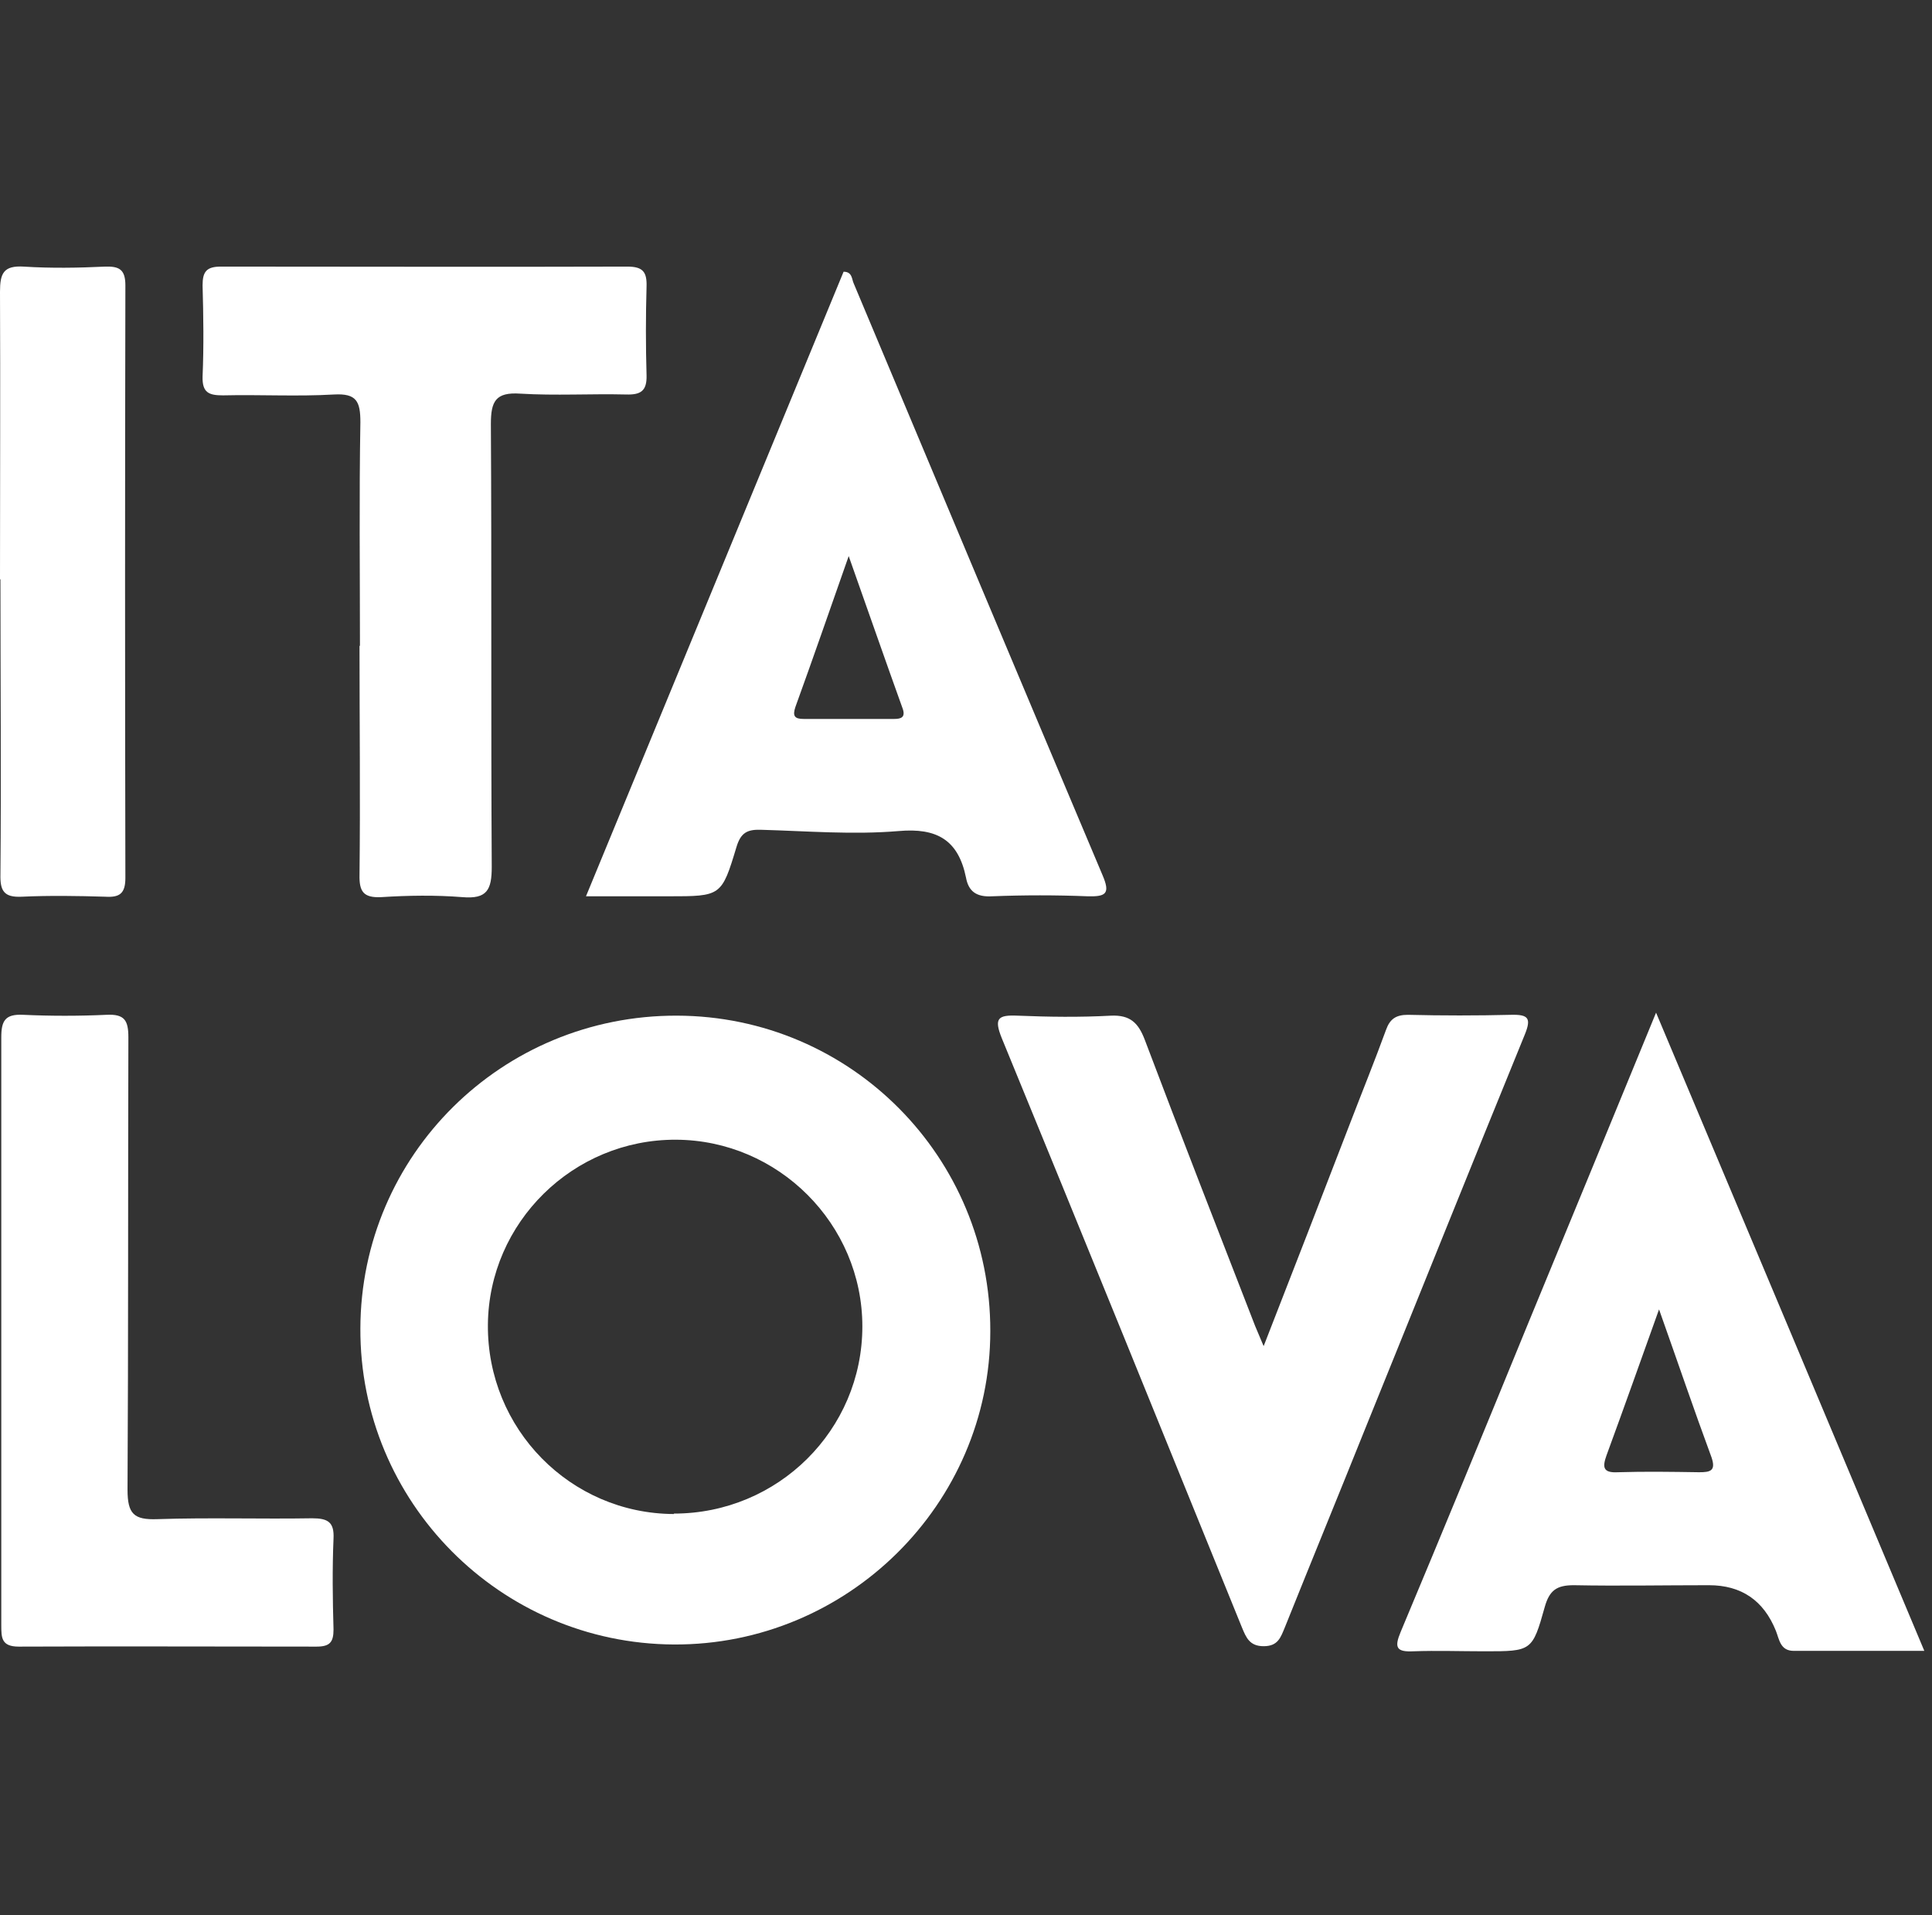
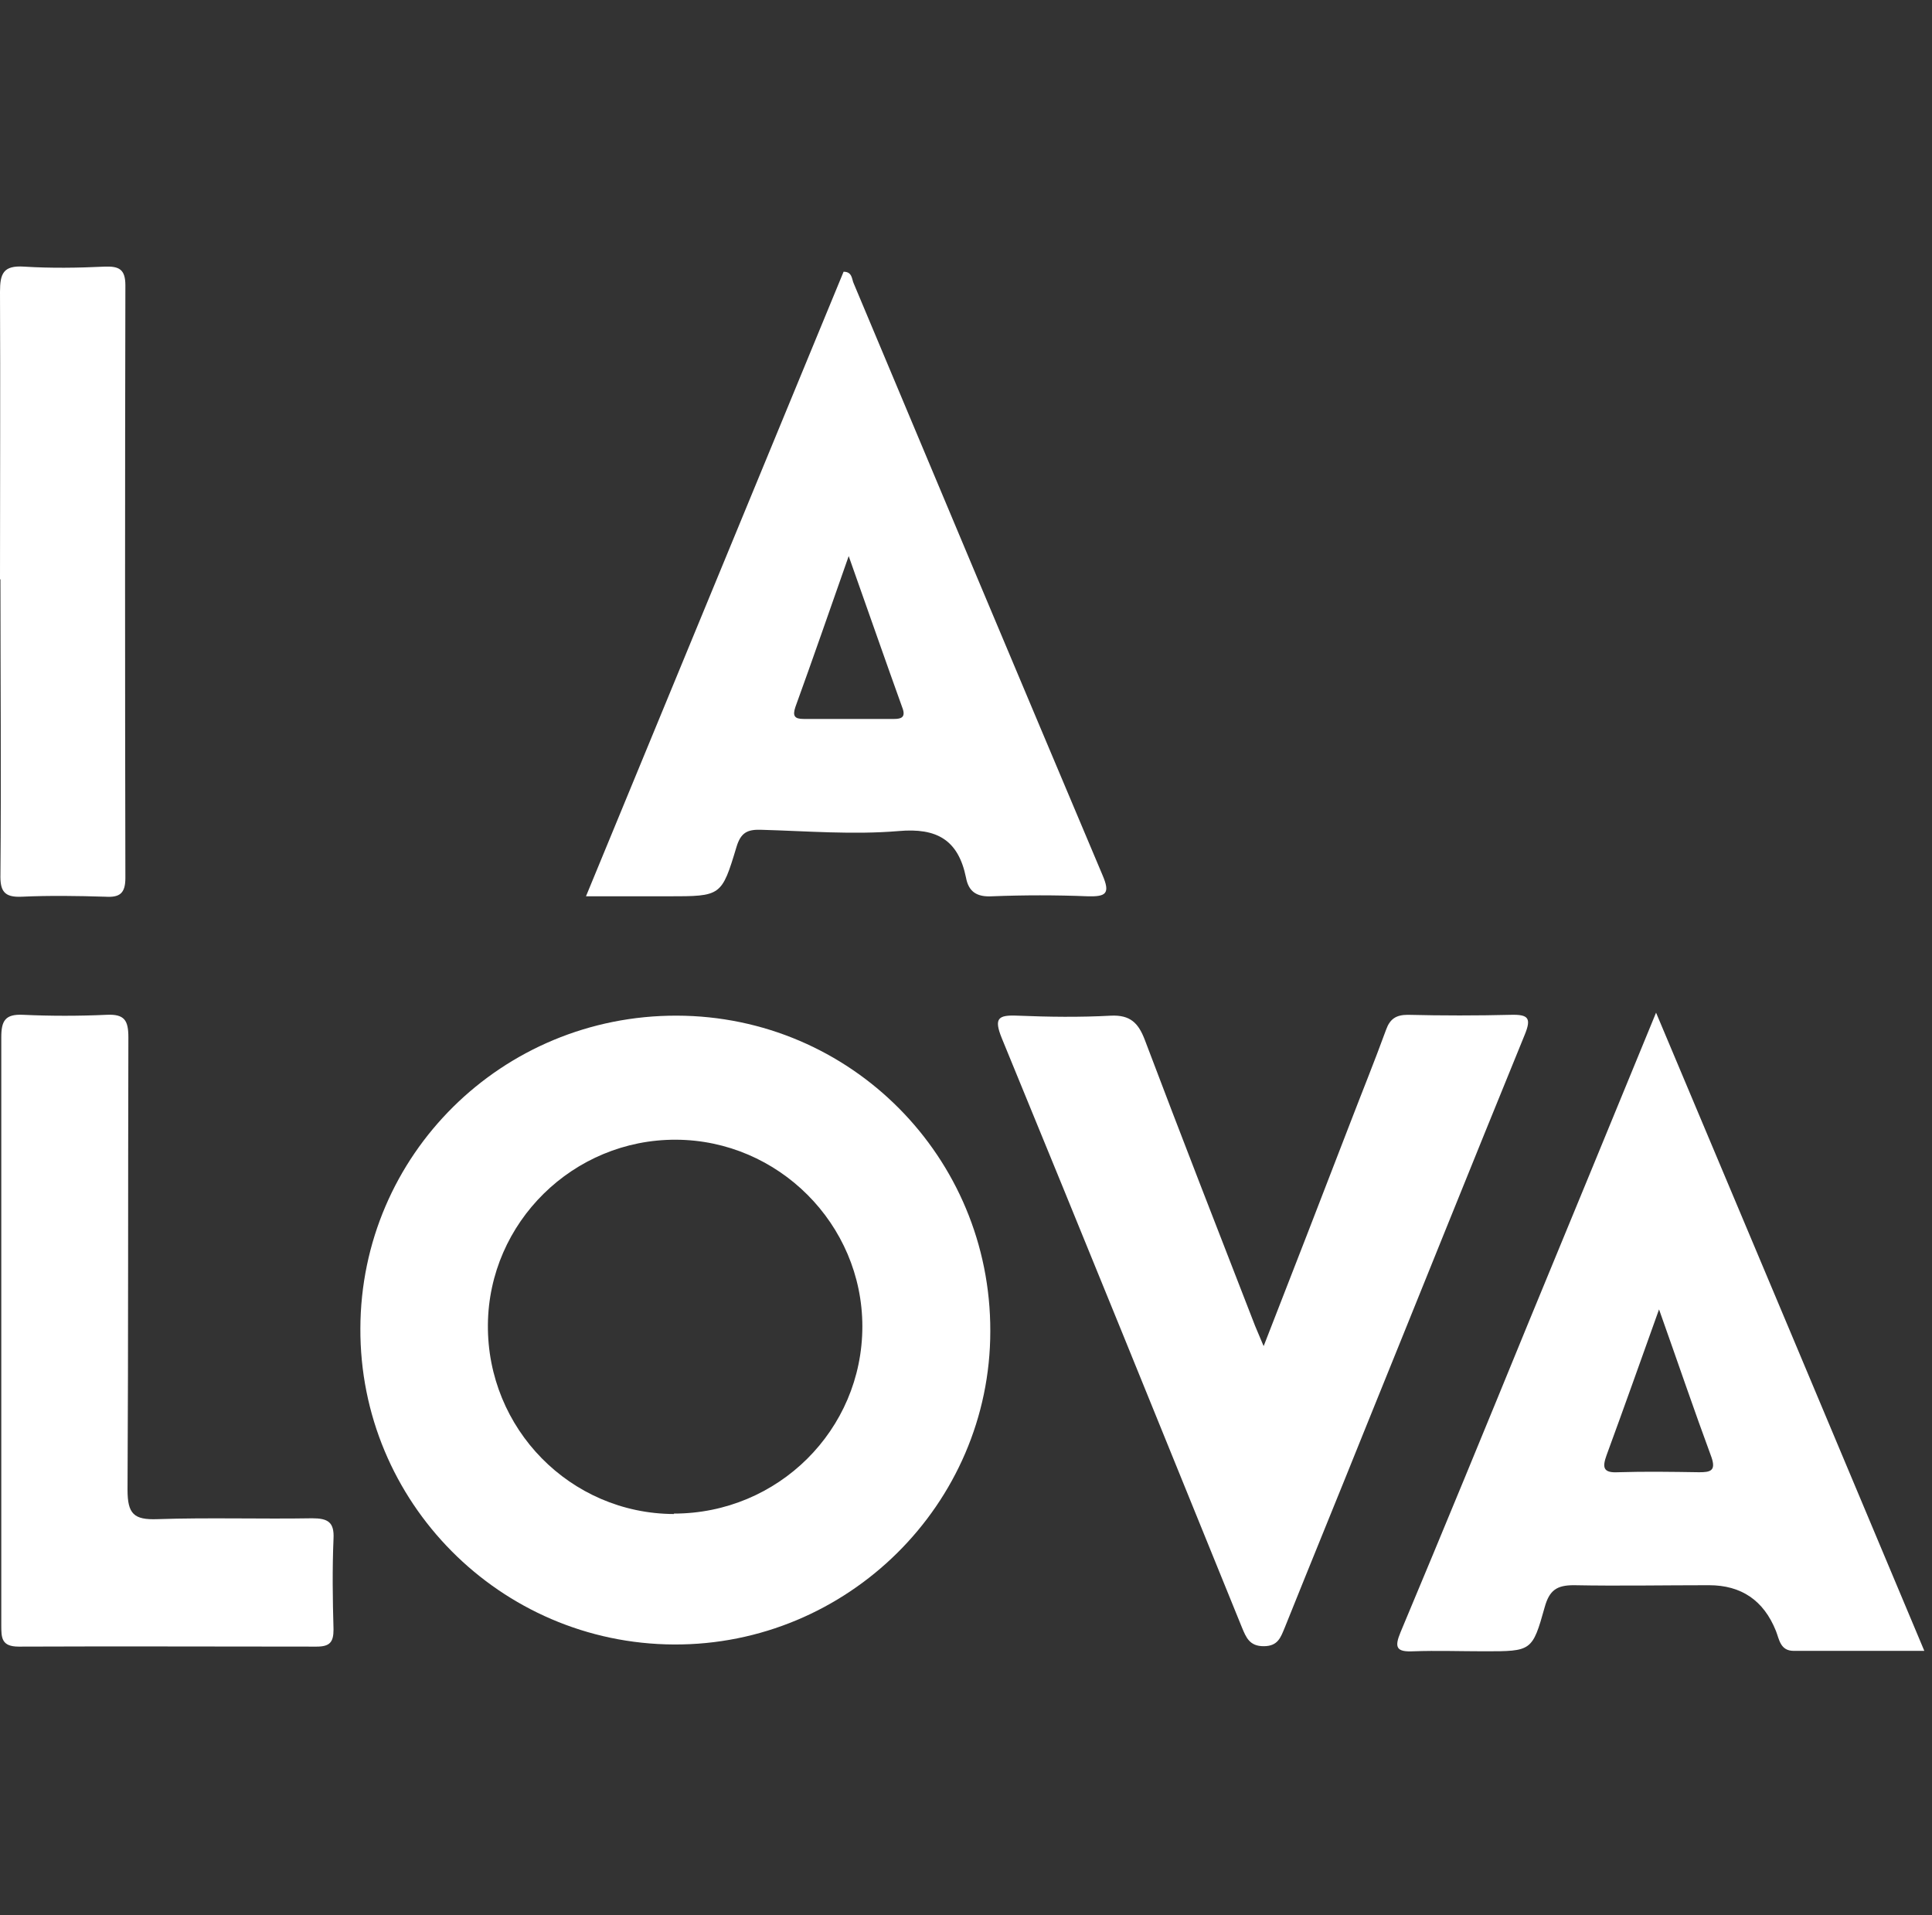
<svg xmlns="http://www.w3.org/2000/svg" width="116" height="115" viewBox="0 0 116 115" fill="none">
  <rect x="0" y="0" width="116" height="115" fill="#333333" stroke="none" />
  <path d="M21.637 79.769C21.663 69.351 30.139 60.955 40.638 60.981C51.085 61.007 59.484 69.479 59.459 79.923C59.459 90.315 50.88 98.788 40.459 98.737C30.037 98.685 21.586 90.187 21.637 79.744V79.769ZM40.459 90.878C46.707 90.878 51.777 85.861 51.777 79.641C51.777 73.498 46.732 68.455 40.587 68.43C34.415 68.404 29.345 73.396 29.294 79.539C29.243 85.784 34.236 90.878 40.459 90.904V90.878Z" fill="white" />
  <path d="M115.564 99.121C112.799 99.121 110.264 99.121 107.703 99.121C106.883 99.121 106.832 98.429 106.627 97.917C105.893 96.091 104.553 95.178 102.607 95.178C99.893 95.178 97.178 95.23 94.49 95.178C93.465 95.178 93.03 95.486 92.749 96.484C92.006 99.146 91.955 99.146 89.138 99.146C87.704 99.146 86.27 99.095 84.862 99.146C83.837 99.197 83.709 98.916 84.093 97.994C86.68 91.825 89.215 85.656 91.75 79.462C94.259 73.37 96.769 67.303 99.432 60.802C104.861 73.703 110.161 86.296 115.539 99.121H115.564ZM99.611 78.617C98.484 81.766 97.486 84.581 96.461 87.371C96.205 88.088 96.231 88.447 97.153 88.395C98.766 88.344 100.379 88.37 102.018 88.395C102.684 88.395 103.042 88.319 102.761 87.499C101.711 84.658 100.738 81.791 99.611 78.617Z" fill="white" />
  <path d="M35.183 53.815C40.381 41.195 45.528 28.755 50.65 16.315C51.188 16.315 51.136 16.776 51.264 17.032C56.232 28.883 61.2 40.709 66.193 52.535C66.68 53.661 66.398 53.84 65.323 53.815C63.402 53.738 61.481 53.738 59.561 53.815C58.639 53.866 58.153 53.533 57.999 52.688C57.538 50.436 56.258 49.693 53.953 49.898C51.213 50.129 48.448 49.898 45.682 49.821C44.863 49.796 44.478 50.001 44.222 50.845C43.326 53.815 43.301 53.815 40.125 53.815C38.563 53.815 36.976 53.815 35.183 53.815ZM50.957 33.388C49.805 36.664 48.806 39.557 47.756 42.45C47.577 42.987 47.705 43.166 48.243 43.166C50.061 43.166 51.879 43.166 53.697 43.166C54.107 43.166 54.363 43.064 54.209 42.578C53.159 39.659 52.135 36.716 50.957 33.388Z" fill="white" />
  <path d="M75.873 80.819C77.665 76.238 79.355 71.861 81.045 67.483C81.762 65.615 82.531 63.721 83.222 61.826C83.452 61.187 83.811 60.931 84.528 60.931C86.602 60.982 88.676 60.982 90.725 60.931C91.775 60.905 91.954 61.135 91.544 62.134C88.343 69.966 85.194 77.825 82.018 85.657C80.405 89.676 78.766 93.669 77.153 97.688C76.897 98.302 76.743 98.84 75.873 98.84C75.028 98.84 74.823 98.328 74.567 97.713C69.778 85.913 64.99 74.113 60.15 62.338C59.664 61.135 59.92 60.931 61.098 60.982C62.967 61.059 64.836 61.084 66.706 60.982C67.858 60.931 68.344 61.417 68.728 62.415C70.905 68.174 73.133 73.883 75.361 79.616C75.489 79.924 75.617 80.231 75.847 80.768L75.873 80.819Z" fill="white" />
-   <path d="M21.612 38.789C21.612 34.309 21.561 29.83 21.638 25.35C21.638 24.096 21.407 23.61 20.05 23.686C17.848 23.814 15.62 23.686 13.392 23.738C12.547 23.738 12.137 23.584 12.163 22.611C12.24 20.794 12.214 18.977 12.163 17.134C12.163 16.314 12.394 16.007 13.264 16.007C21.407 16.007 29.525 16.033 37.668 16.007C38.615 16.007 38.846 16.34 38.82 17.21C38.769 18.977 38.769 20.768 38.82 22.535C38.846 23.482 38.461 23.712 37.591 23.686C35.465 23.635 33.34 23.763 31.24 23.635C29.755 23.533 29.473 24.096 29.473 25.453C29.525 34.309 29.473 43.191 29.525 52.048C29.525 53.43 29.243 53.993 27.758 53.865C26.145 53.737 24.506 53.763 22.892 53.865C21.817 53.916 21.561 53.532 21.586 52.509C21.638 47.927 21.586 43.345 21.586 38.763L21.612 38.789Z" fill="white" />
  <path d="M0.077 79.846C0.077 73.985 0.077 68.123 0.077 62.287C0.077 61.289 0.307 60.879 1.383 60.93C3.047 61.007 4.737 61.007 6.402 60.93C7.477 60.879 7.708 61.263 7.708 62.287C7.682 71.348 7.708 80.41 7.657 89.445C7.657 90.904 8.041 91.263 9.449 91.212C12.547 91.109 15.646 91.212 18.744 91.16C19.692 91.16 20.076 91.391 20.025 92.389C19.948 94.206 19.973 96.024 20.025 97.841C20.025 98.609 19.794 98.865 19 98.865C13.034 98.865 7.093 98.839 1.127 98.865C0.077 98.865 0.077 98.328 0.077 97.559C0.077 91.647 0.077 85.759 0.077 79.846Z" fill="white" />
  <path d="M0 34.796C0 29.037 0.026 23.277 0 17.518C0 16.417 0.205 15.931 1.434 16.008C3.047 16.11 4.686 16.085 6.299 16.008C7.144 15.982 7.528 16.161 7.528 17.134C7.503 28.985 7.503 40.862 7.528 52.714C7.528 53.661 7.17 53.891 6.325 53.84C4.66 53.789 2.97 53.763 1.306 53.84C0.23 53.891 -1.40657e-05 53.482 0.026 52.483C0.077 46.571 0.026 40.658 0.026 34.77L0 34.796Z" fill="white" />
</svg>